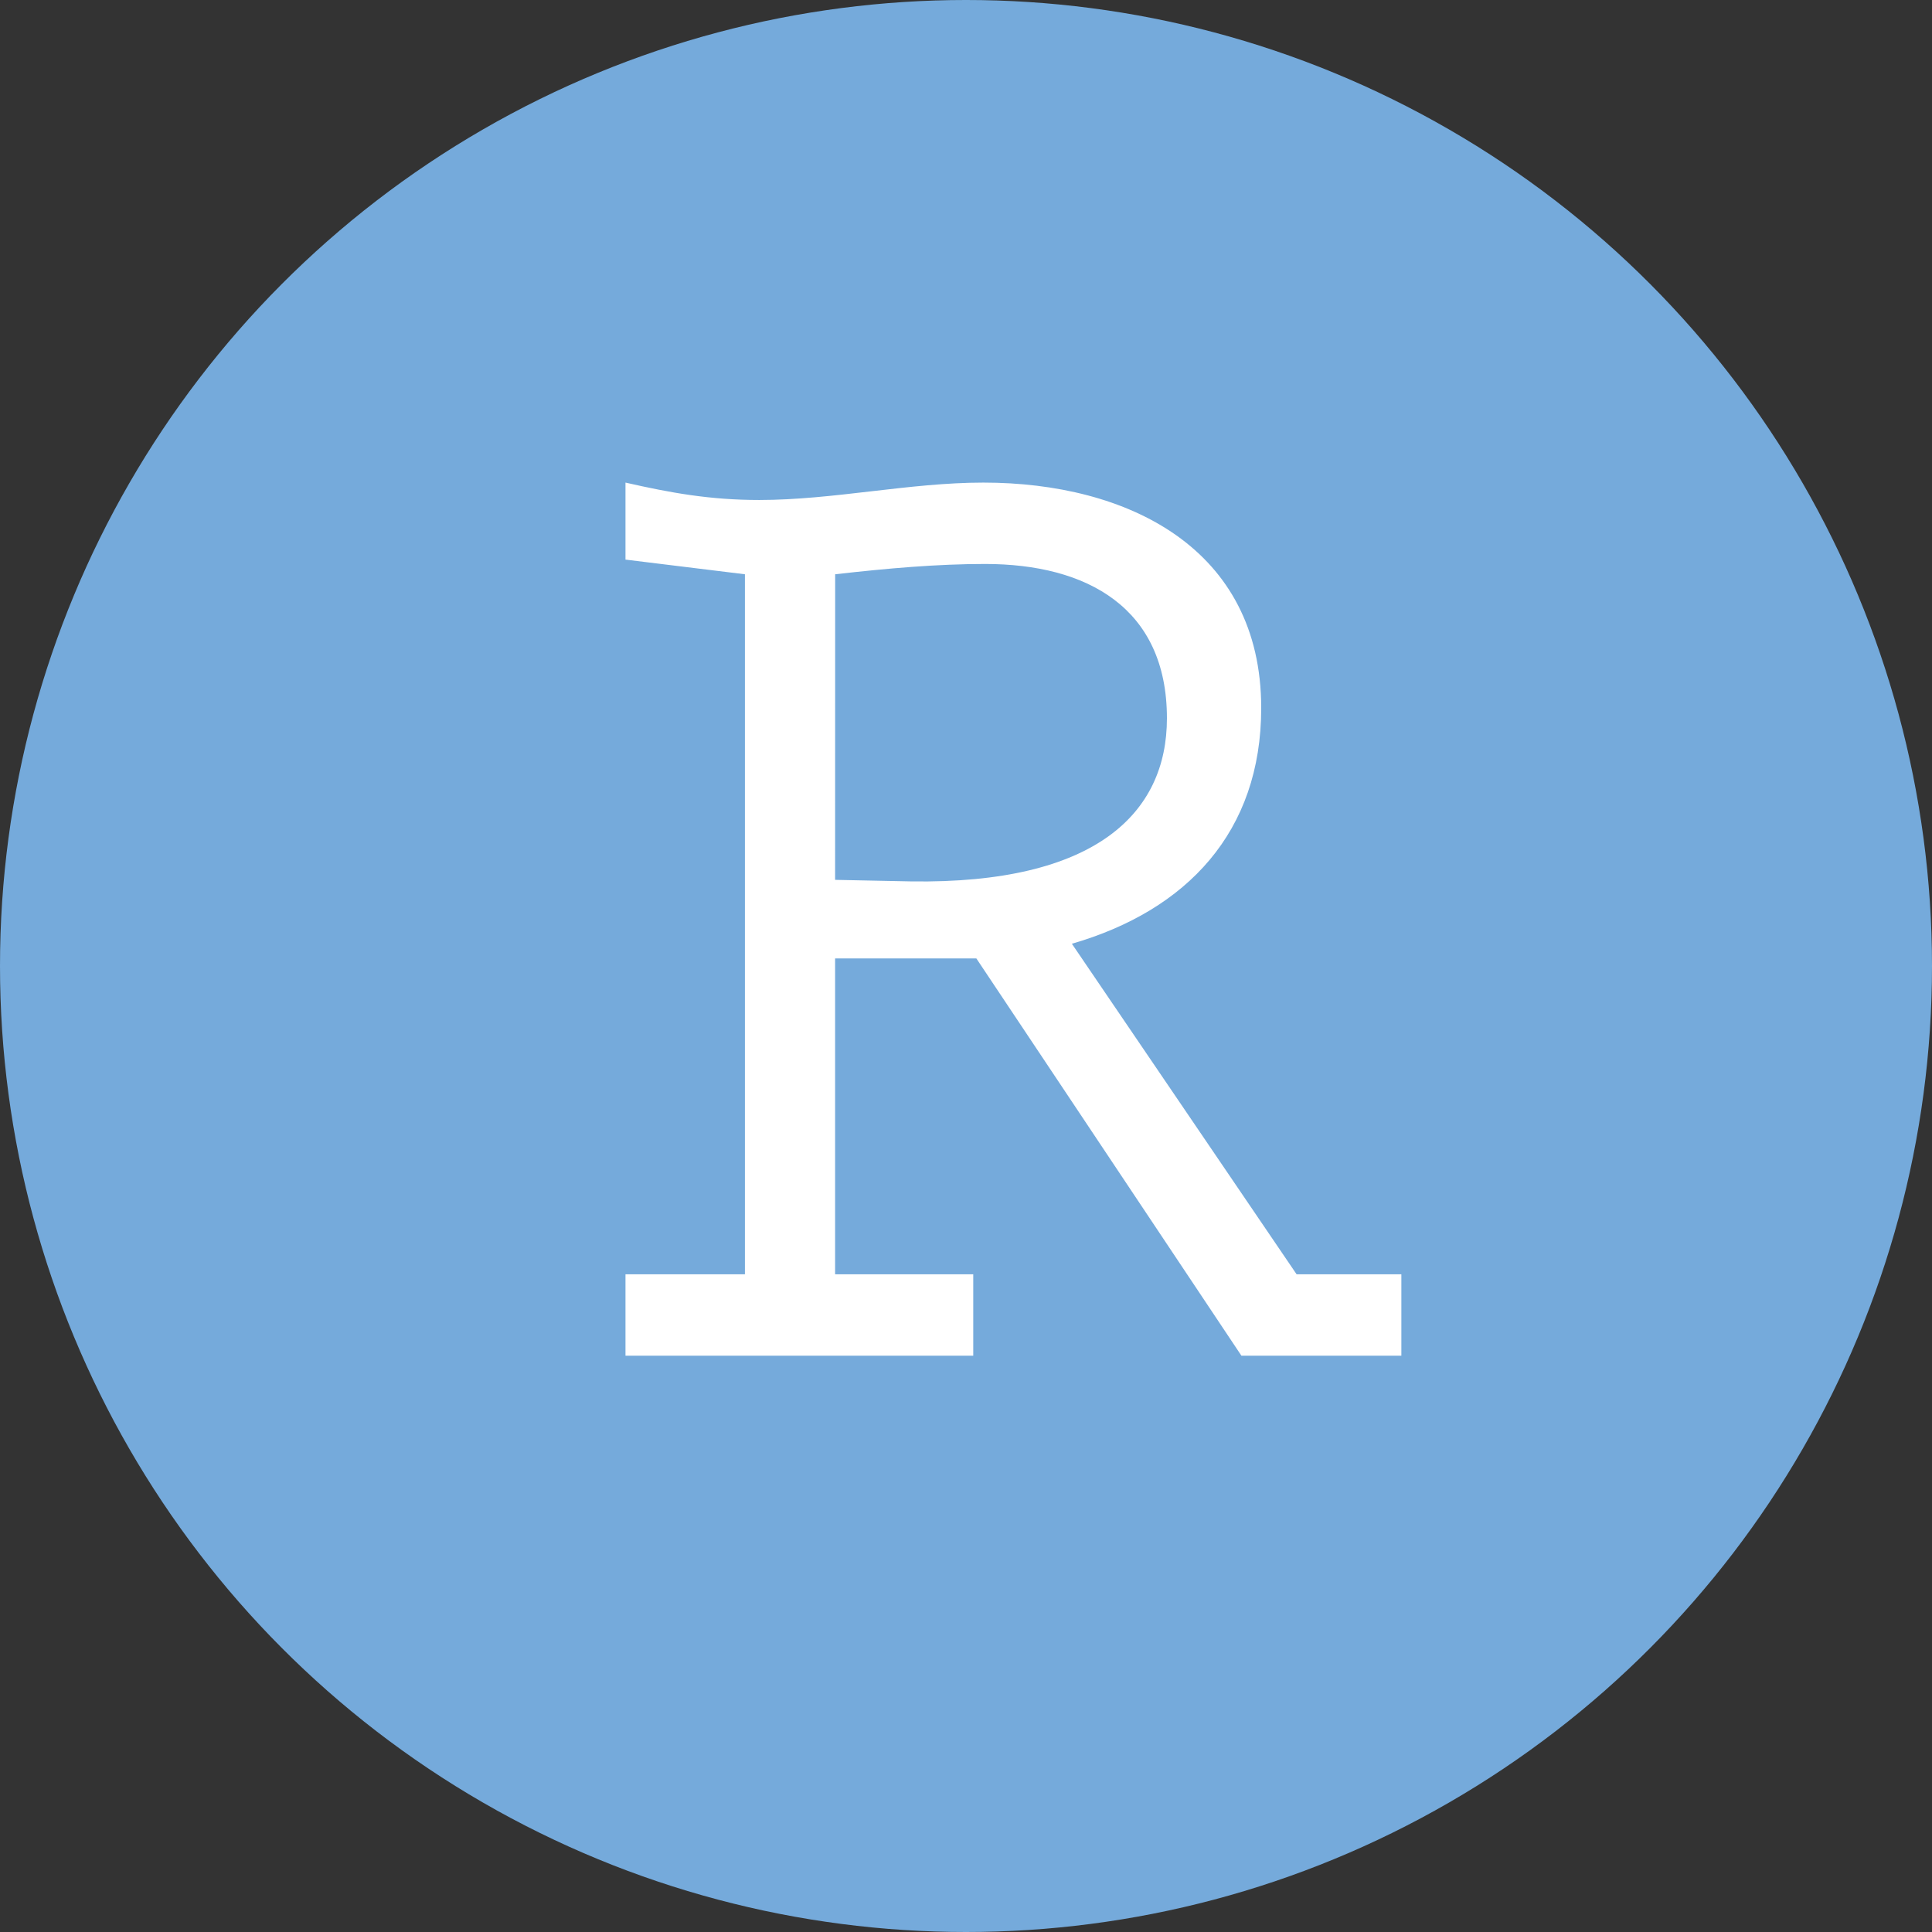
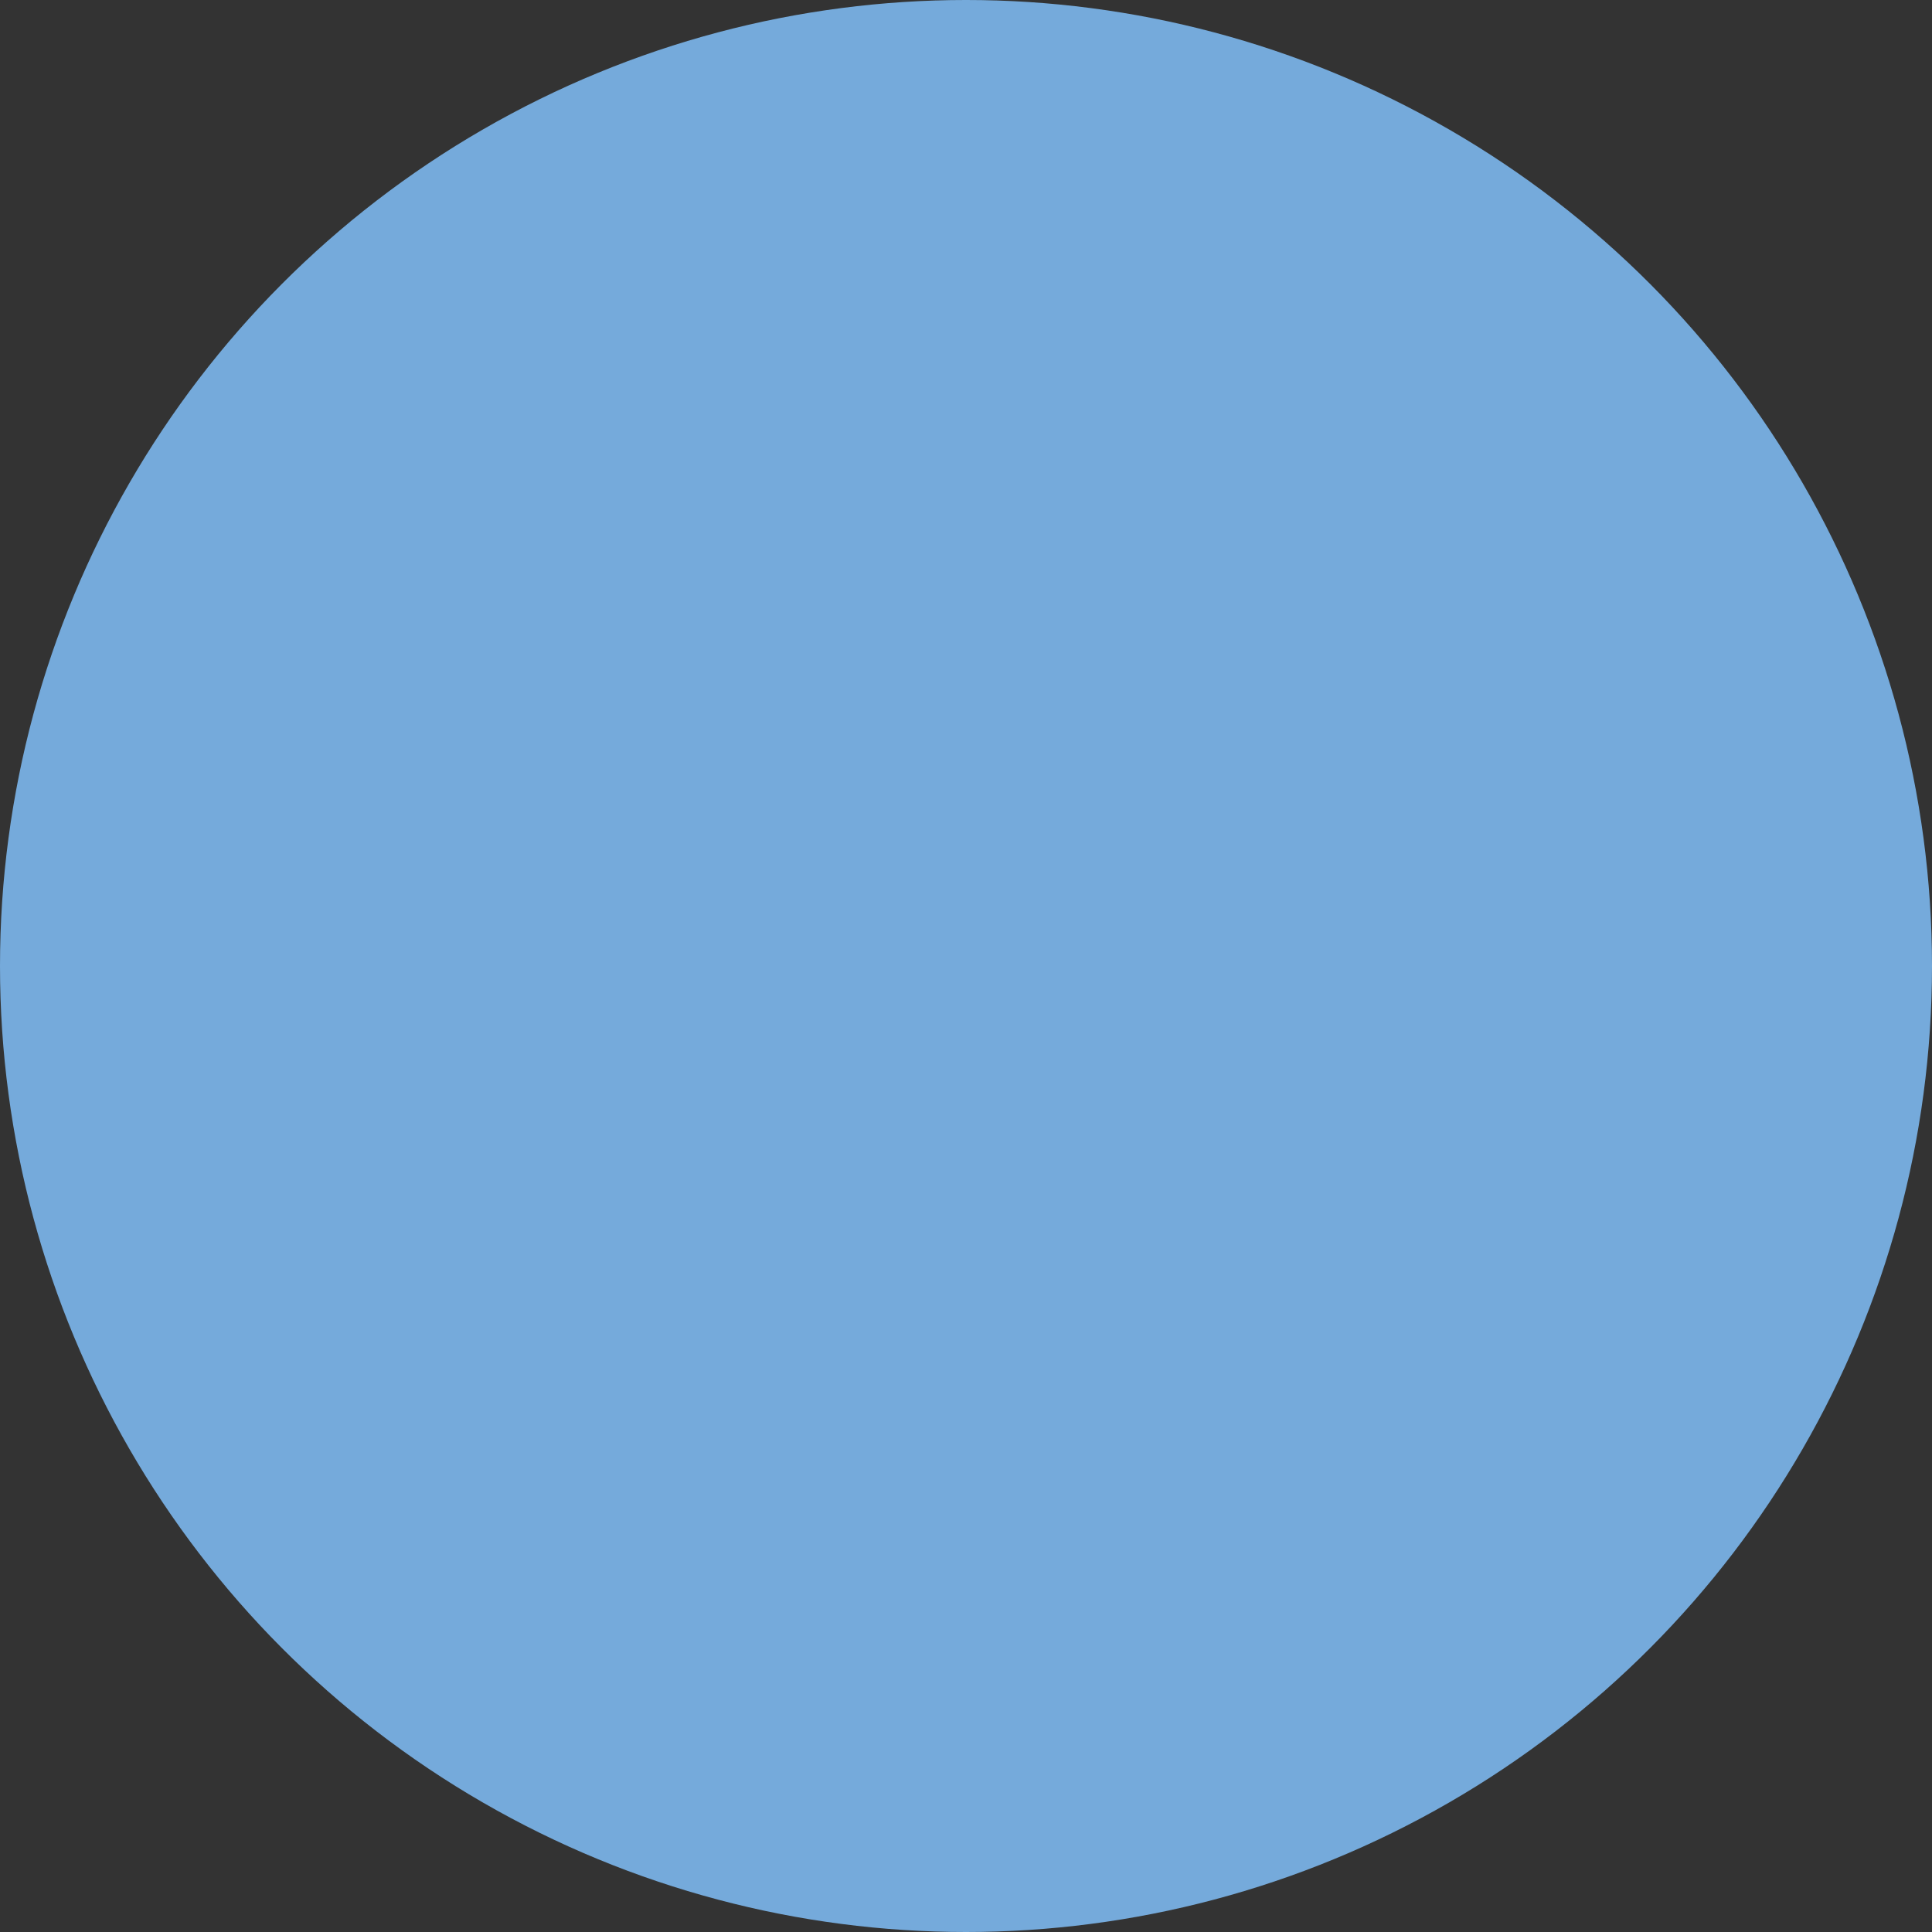
<svg xmlns="http://www.w3.org/2000/svg" id="icon" viewBox="0 0 1000 1000">
  <rect x="0" y="0" width="1000" height="1000" fill="#333333" stroke="none" />
  <defs>
    <style>.cls-1{fill:#75aadb;}.cls-2{fill:#fff;}</style>
  </defs>
  <circle id="background" class="cls-1" cx="500" cy="500" r="500" />
-   <path id="foreground" class="cls-2" d="M671.12,659.57h54.22V701.7H642.55L505.36,496.08H432.25V659.57h71.5V701.7h-180V659.57h61.82V297.24l-61.82-7.59V249.79c23.4,5.32,43.74,9,69.24,9,38.41,0,77.63-9,116-9,74.57,0,143.81,33.89,143.81,116.69,0,64.07-38.41,104.74-98,122ZM432.25,455.41l39.22.8C567.18,457.66,604,420.87,604,371.8c0-57.29-41.47-79.89-94.09-79.89-24.85,0-50.52,2.26-77.63,5.33Z" />
</svg>